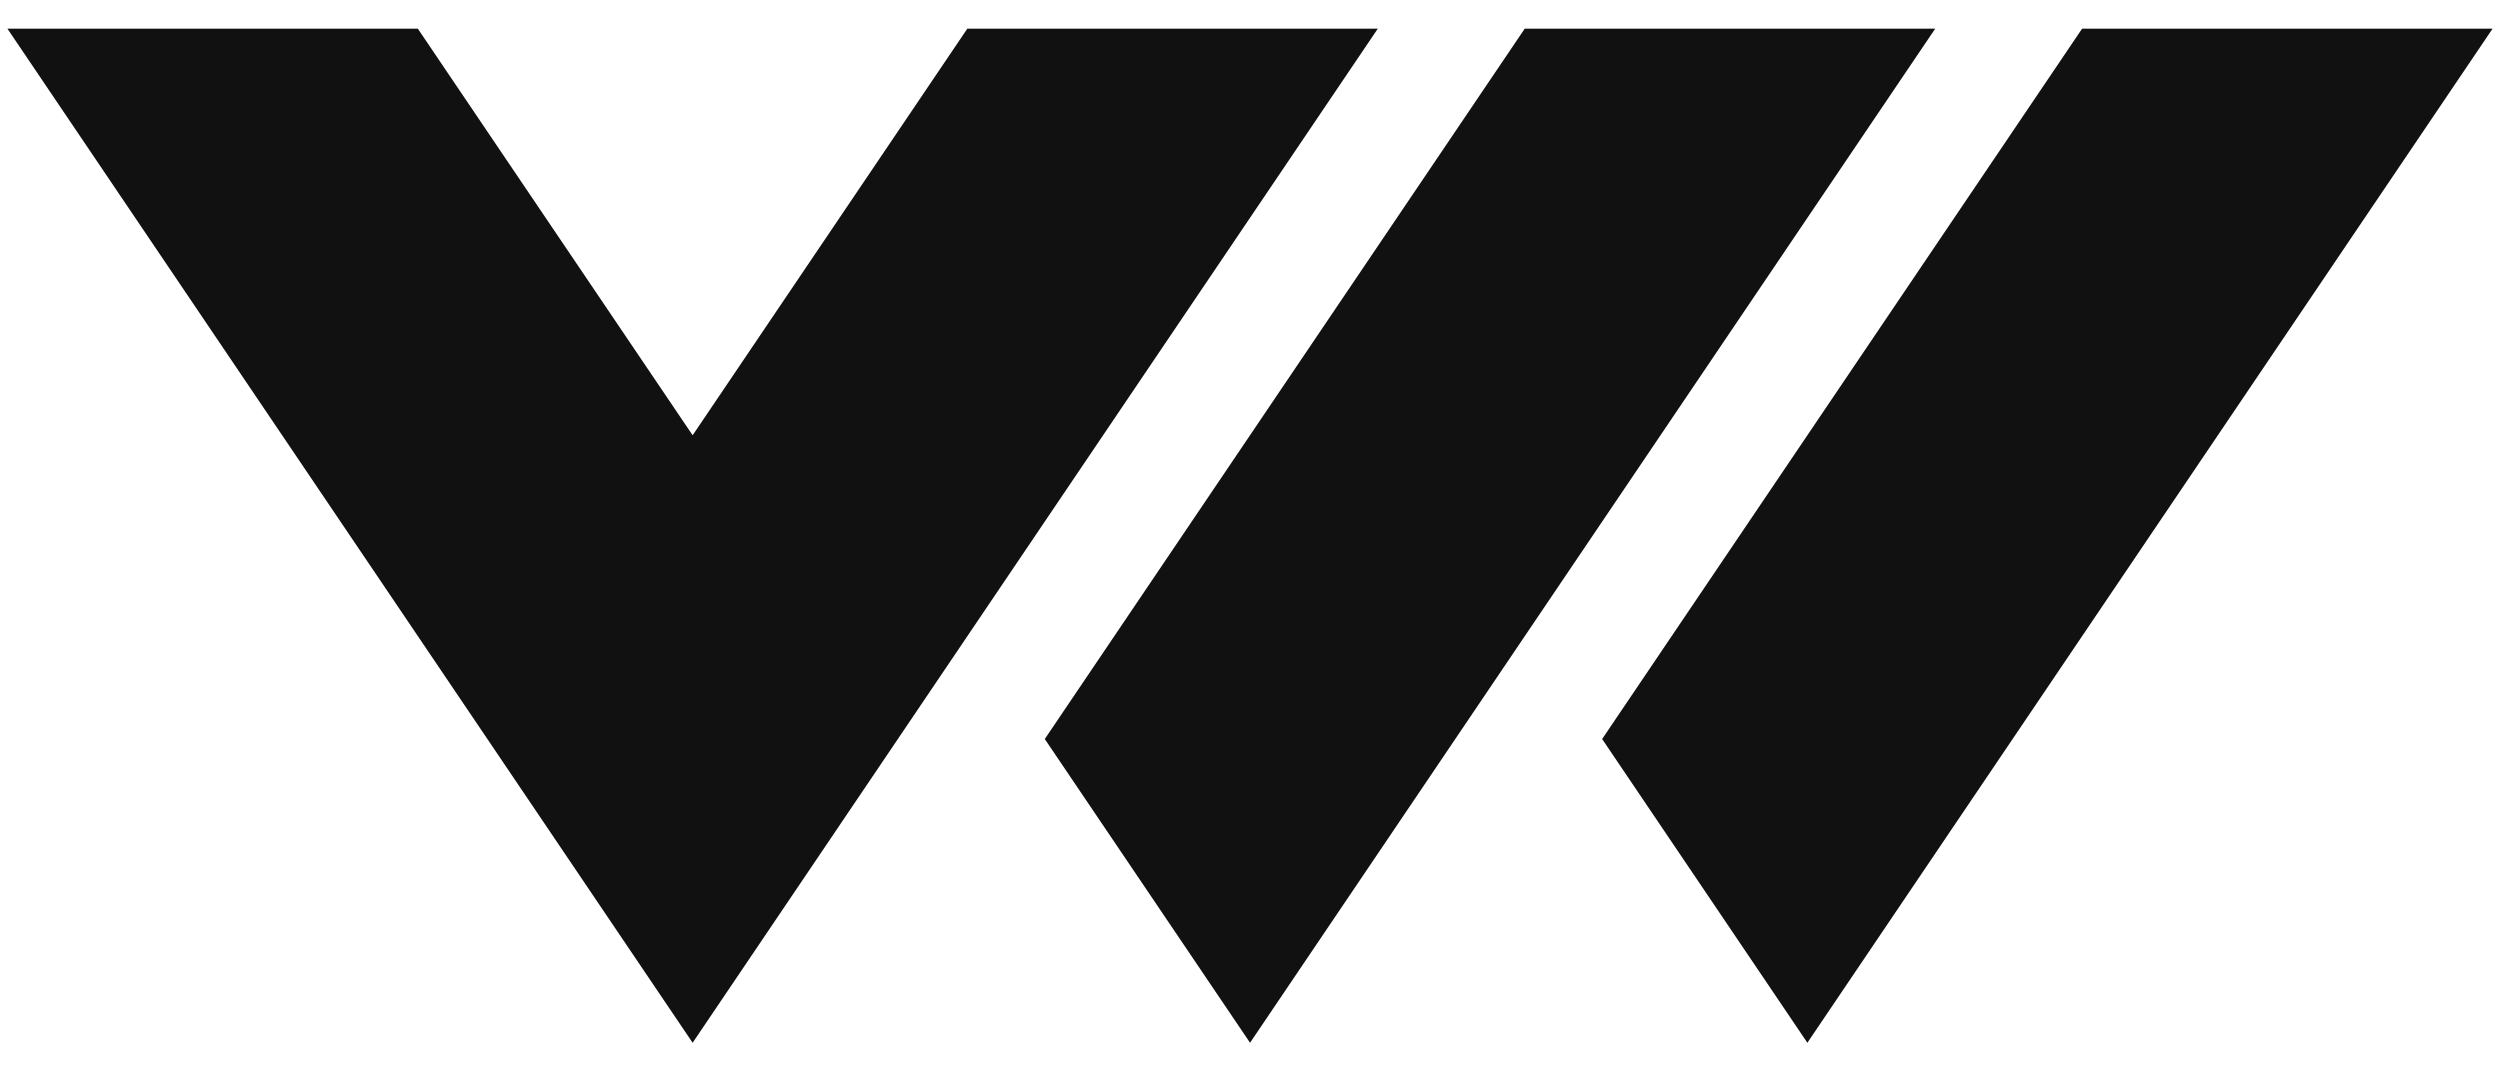
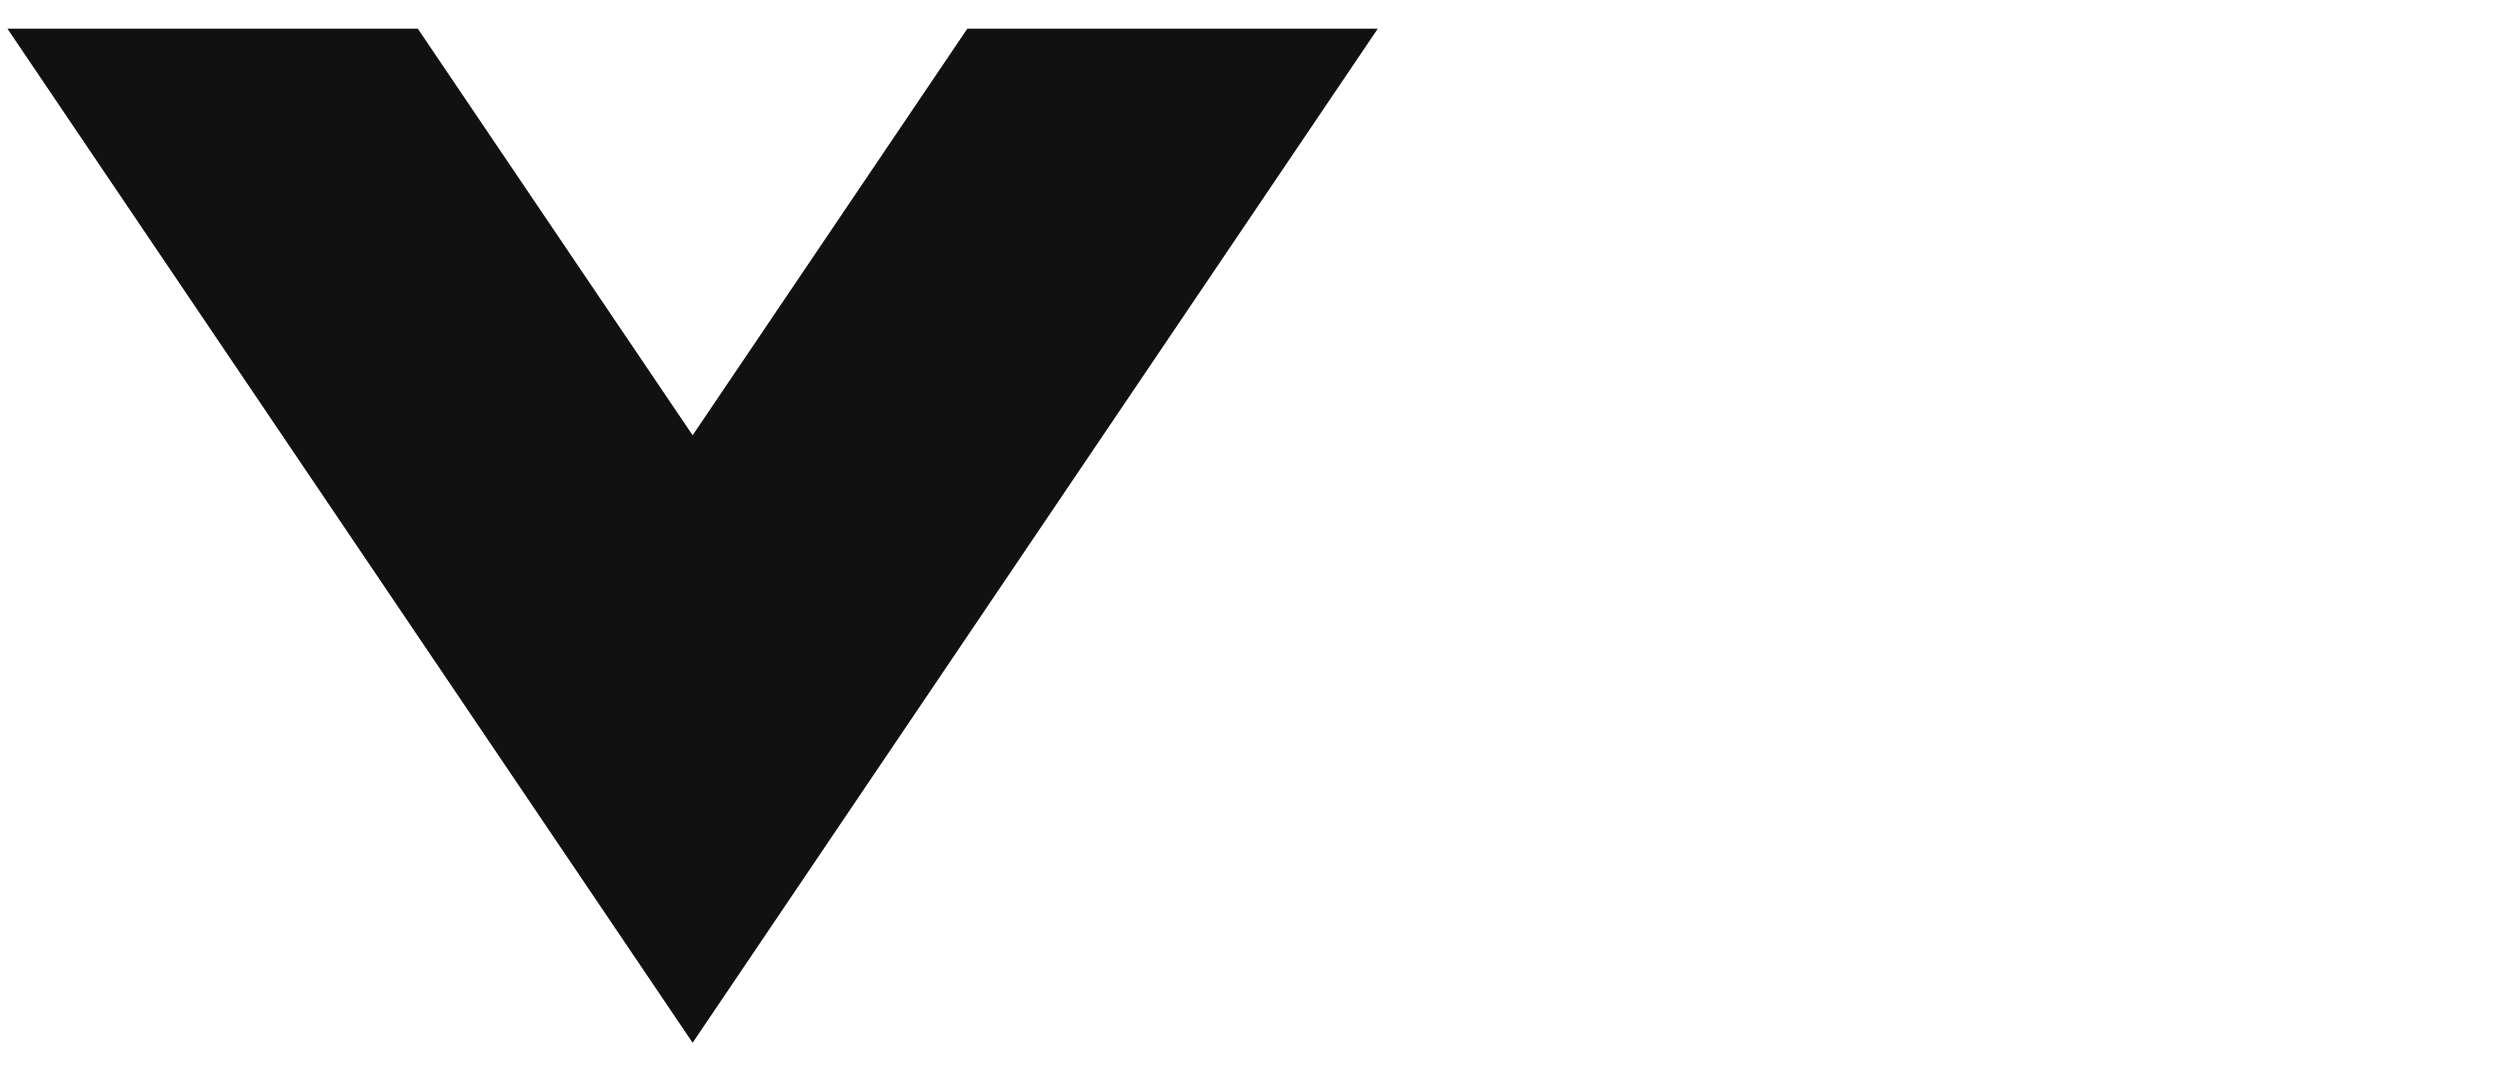
<svg xmlns="http://www.w3.org/2000/svg" width="56" height="24" viewBox="0 0 56 24" fill="none">
-   <path d="M34.154 0.642L23.403 16.554L28.001 23.358L43.349 0.642H34.154Z" fill="#111111" />
  <path d="M21.668 0.642L15.515 9.75L9.359 0.642H0.166L15.515 23.358L30.863 0.642H21.668Z" fill="#111111" />
-   <path d="M46.639 0.642L35.888 16.554L40.485 23.358L55.834 0.642H46.639Z" fill="#111111" />
</svg>